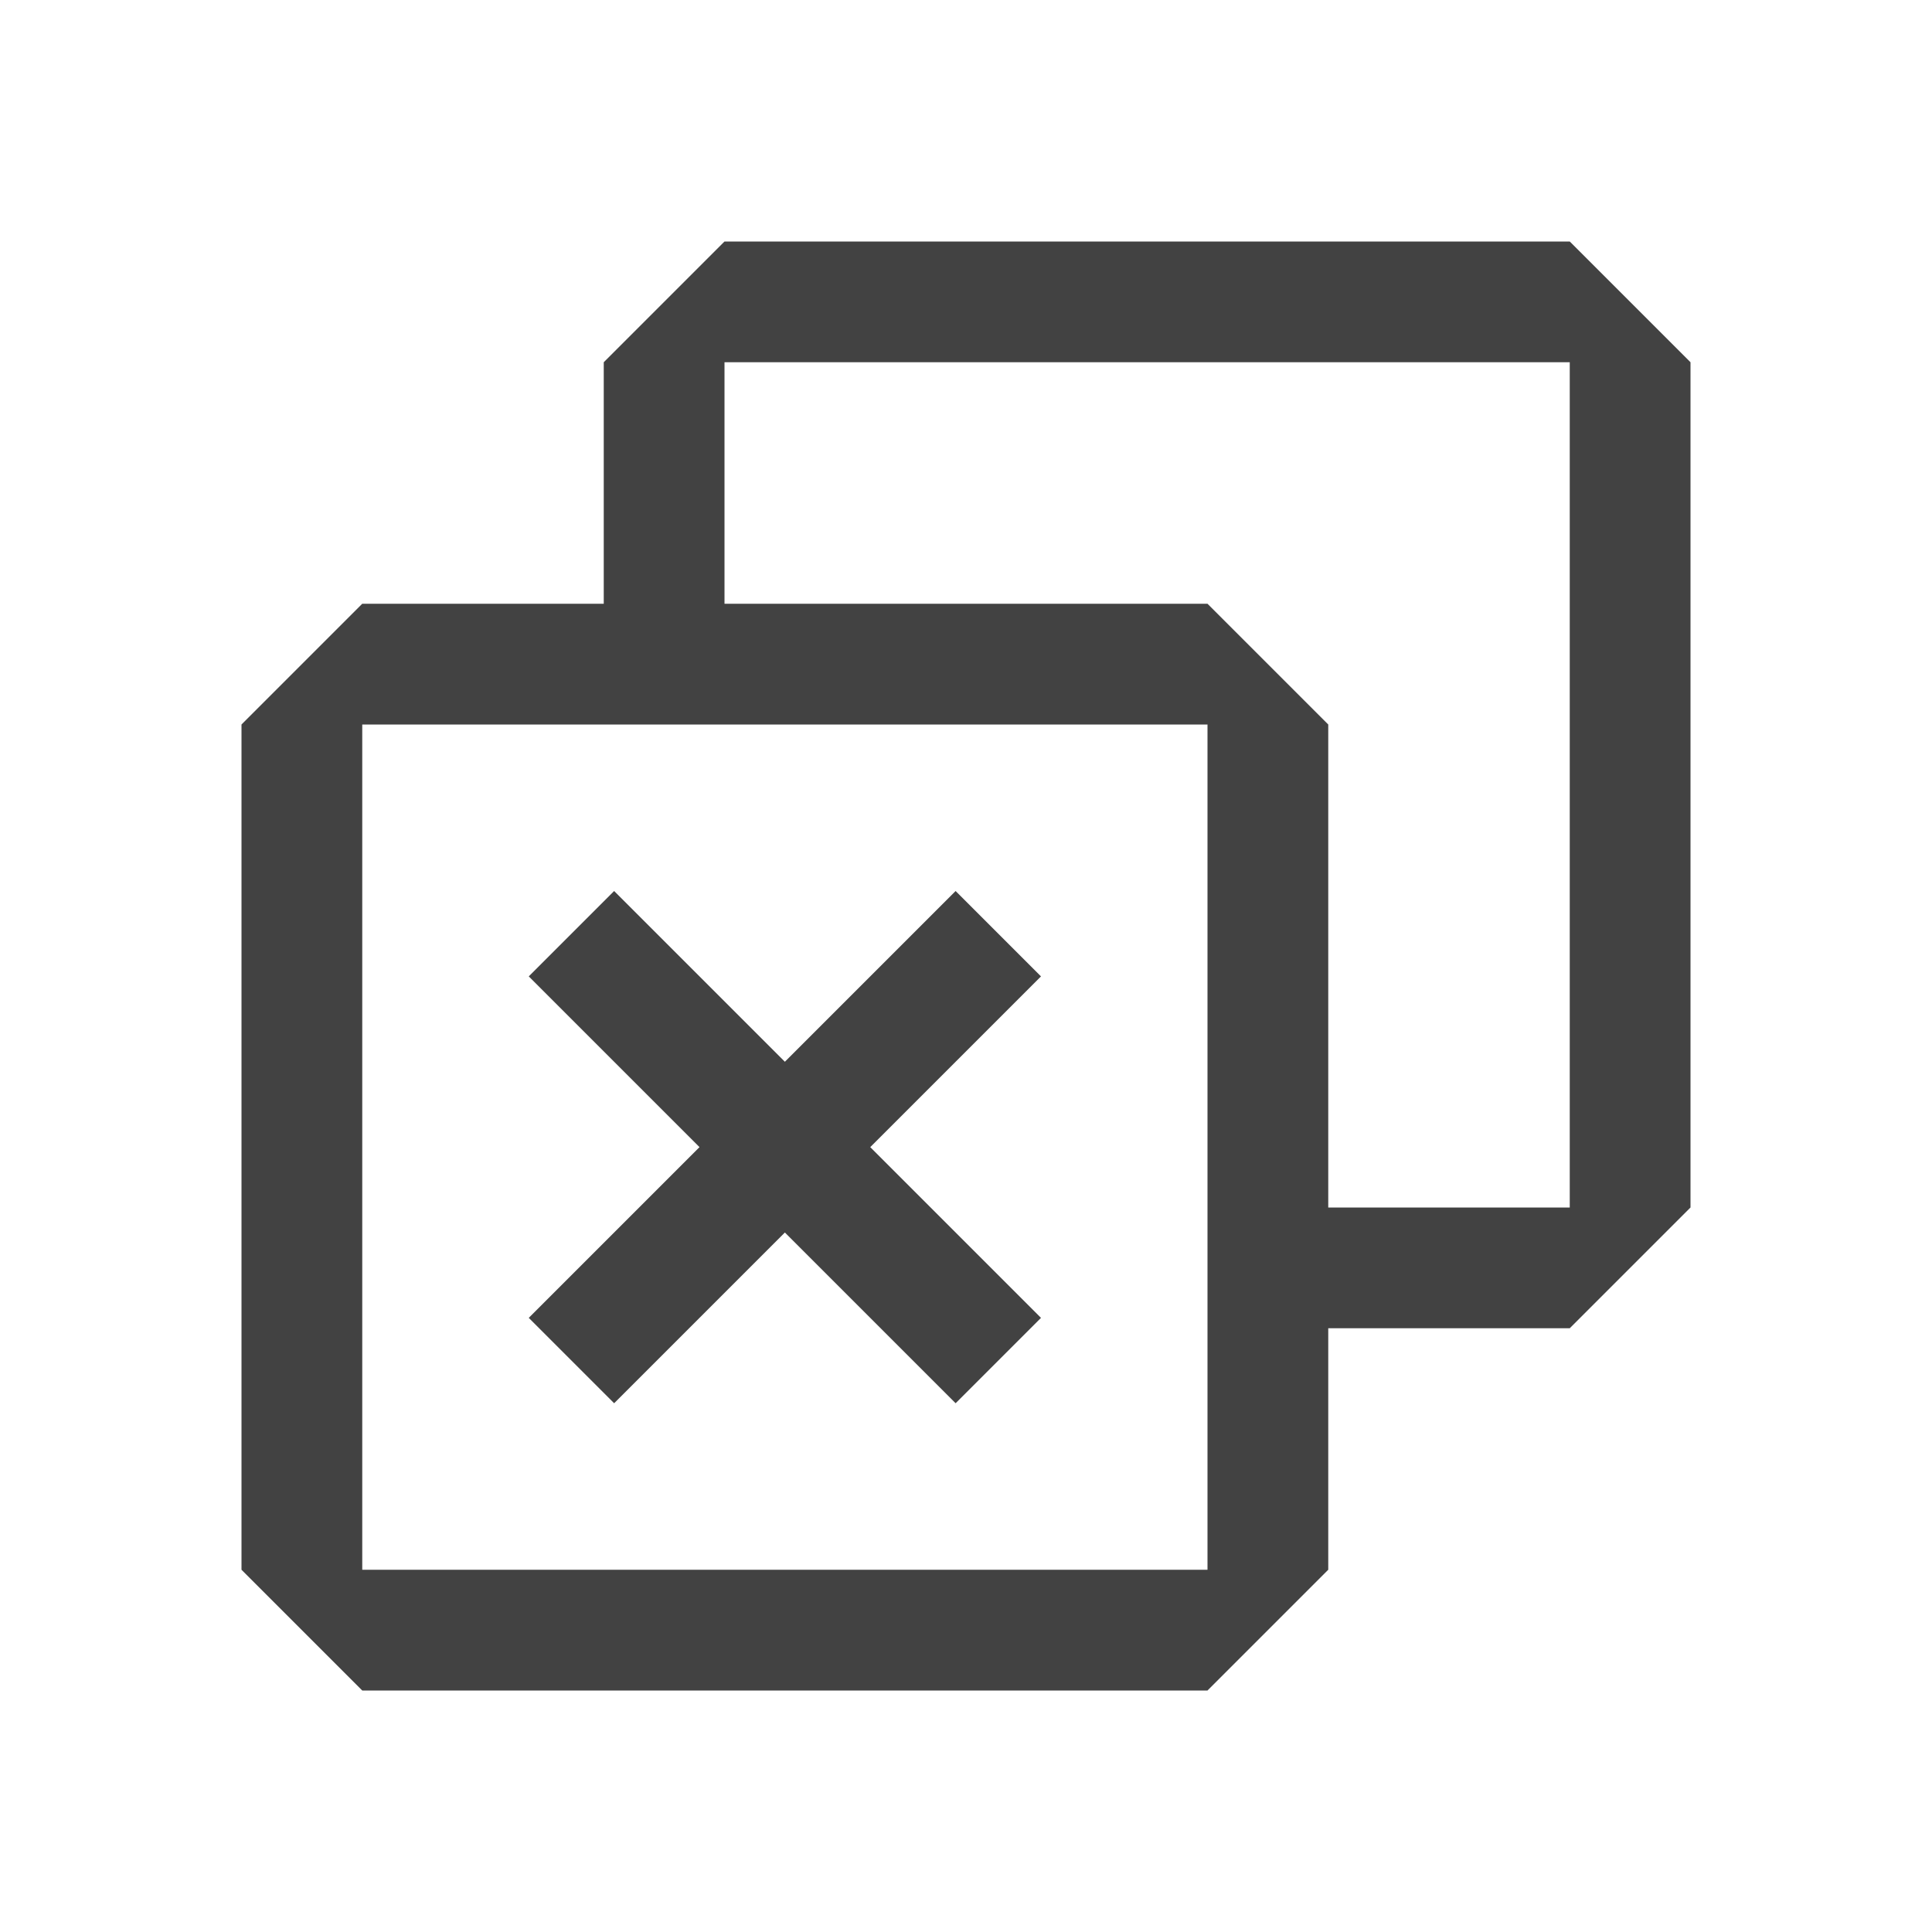
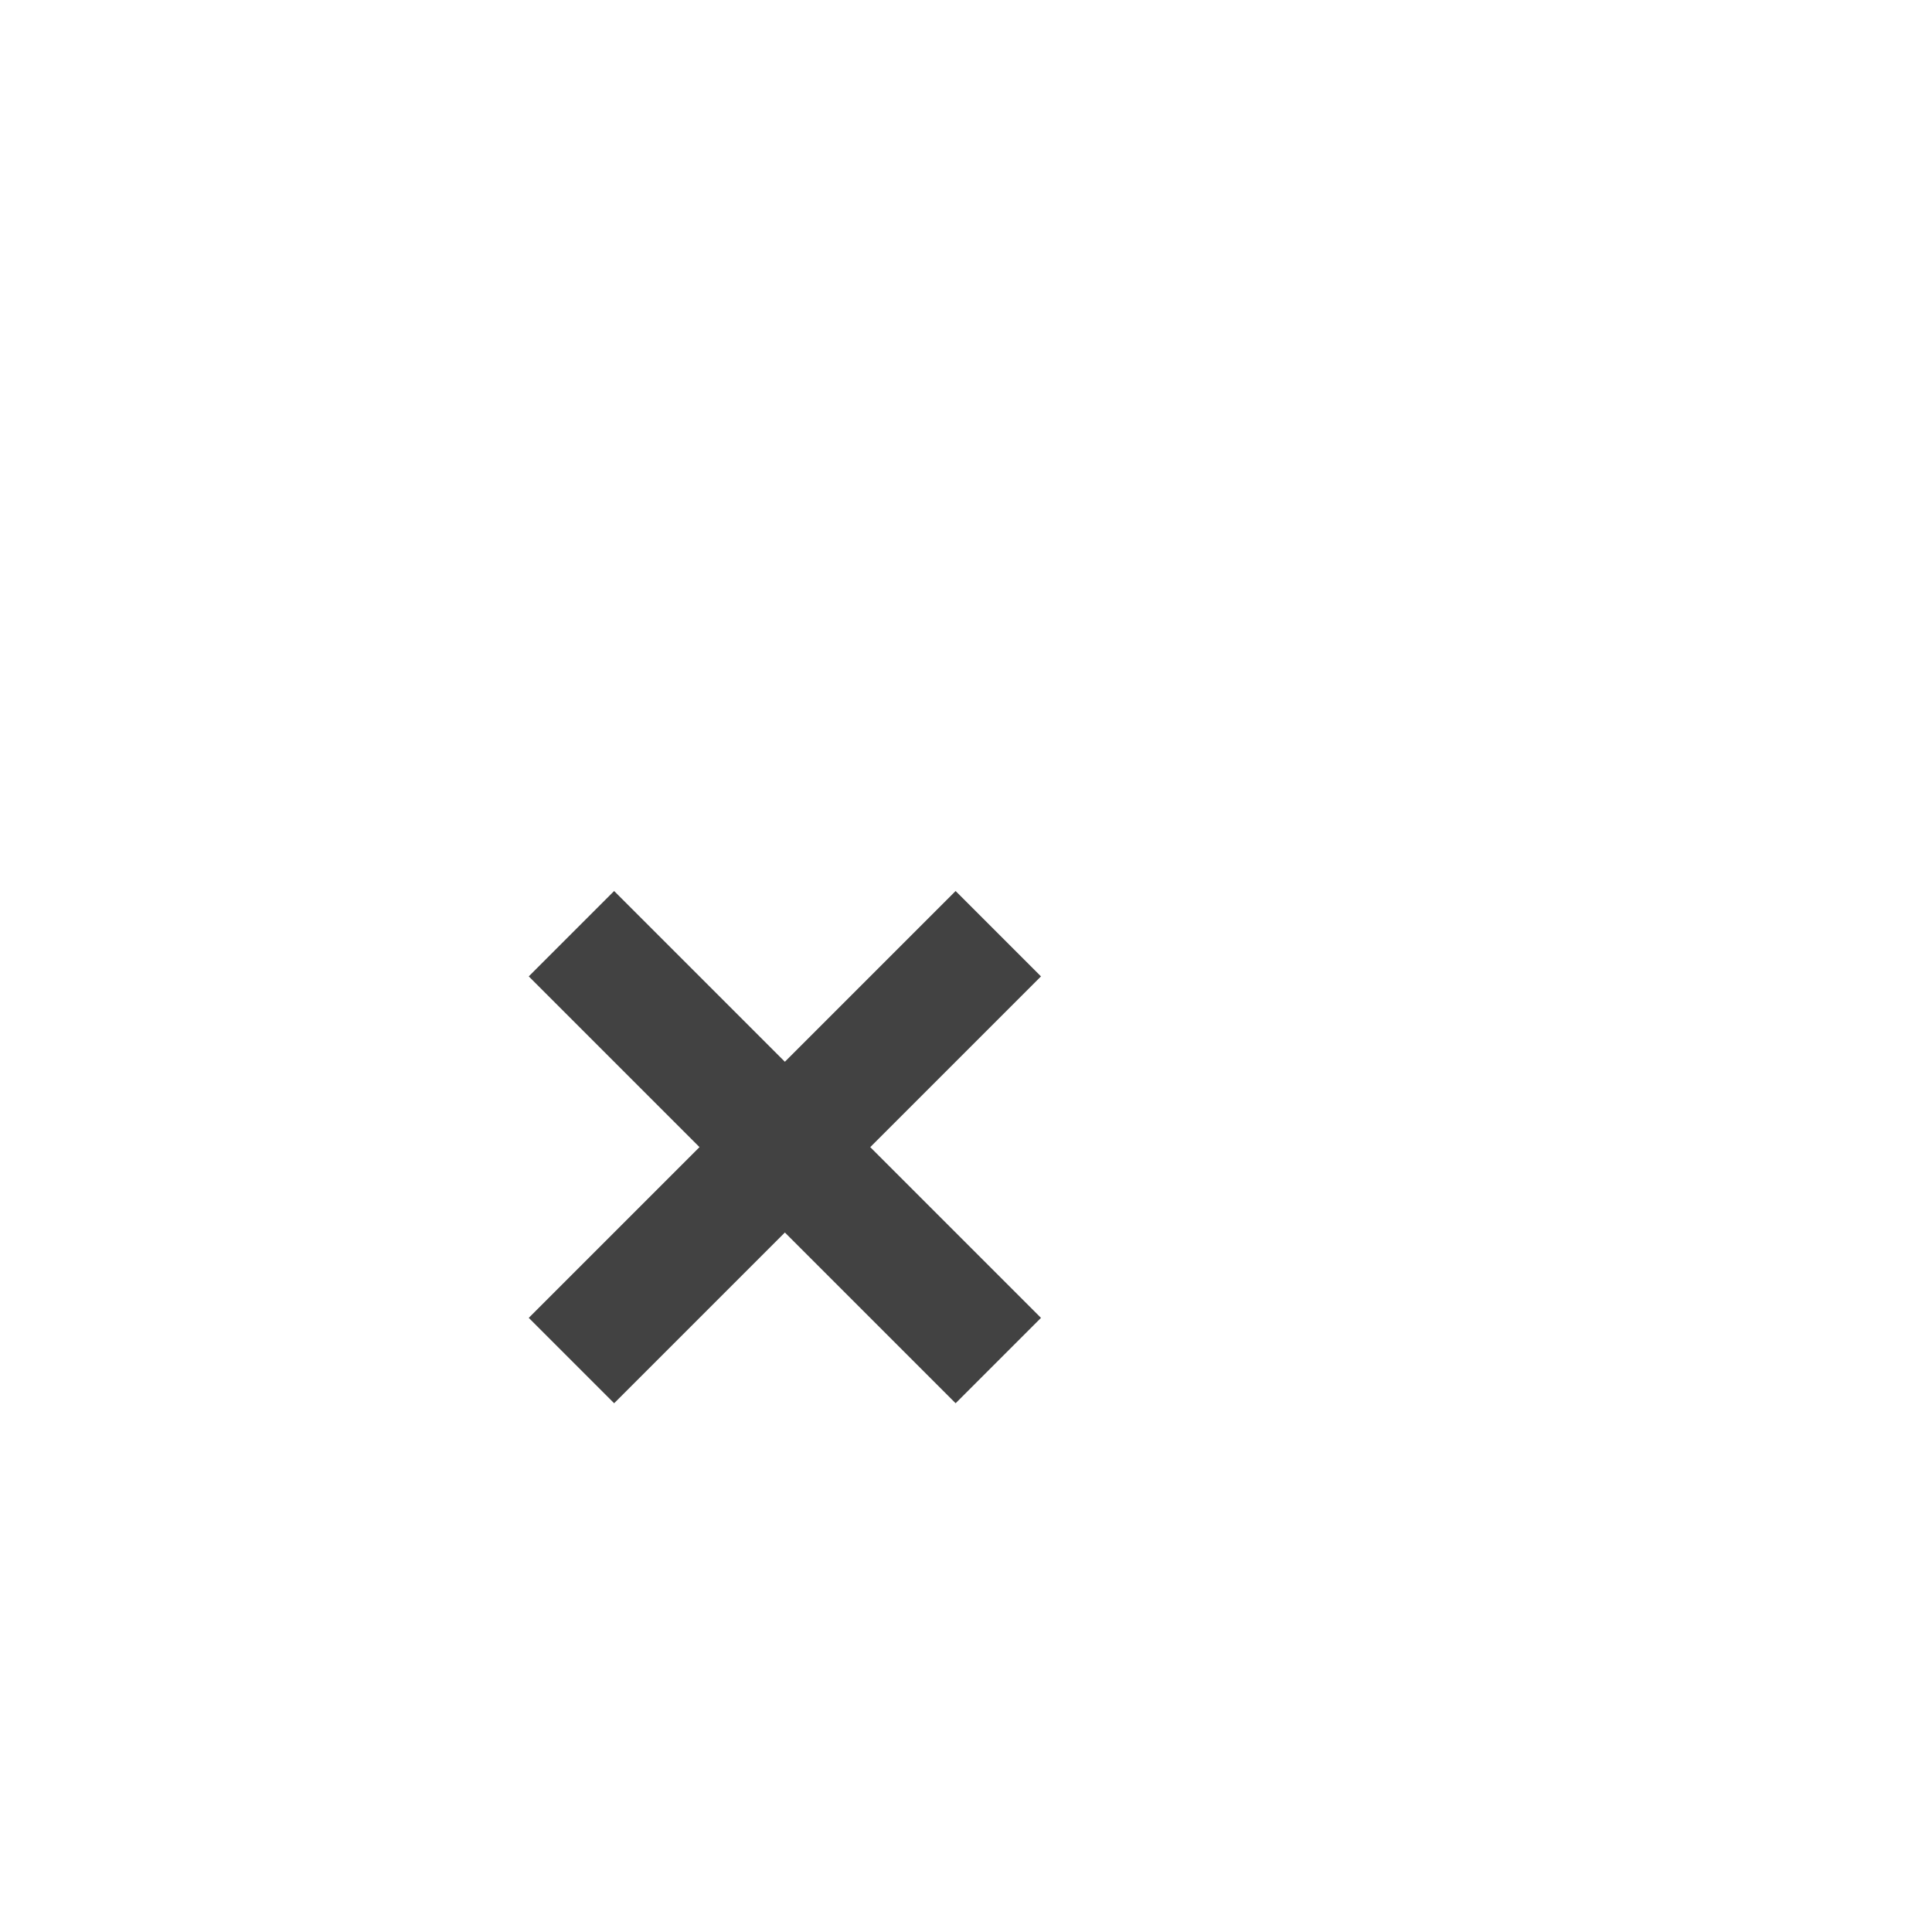
<svg xmlns="http://www.w3.org/2000/svg" width="16" height="16" viewBox="0 0 16 16" fill="none">
  <path fill-rule="evenodd" clip-rule="evenodd" d="M8.621 8.086L7.914 7.379L6.5 8.793L5.086 7.379L4.379 8.086L5.793 9.5L4.379 10.914L5.086 11.621L6.5 10.207L7.914 11.621L8.621 10.914L7.207 9.5L8.621 8.086Z" fill="#424242" />
-   <path fill-rule="evenodd" clip-rule="evenodd" d="M5 3L6 2H13L14 3V10L13 11H11V13L10 14H3L2 13V6L3 5H5V3ZM6 5H10L11 6V10H13V3H6V5ZM10 6H3V13H10V6Z" fill="#424242" />
</svg>